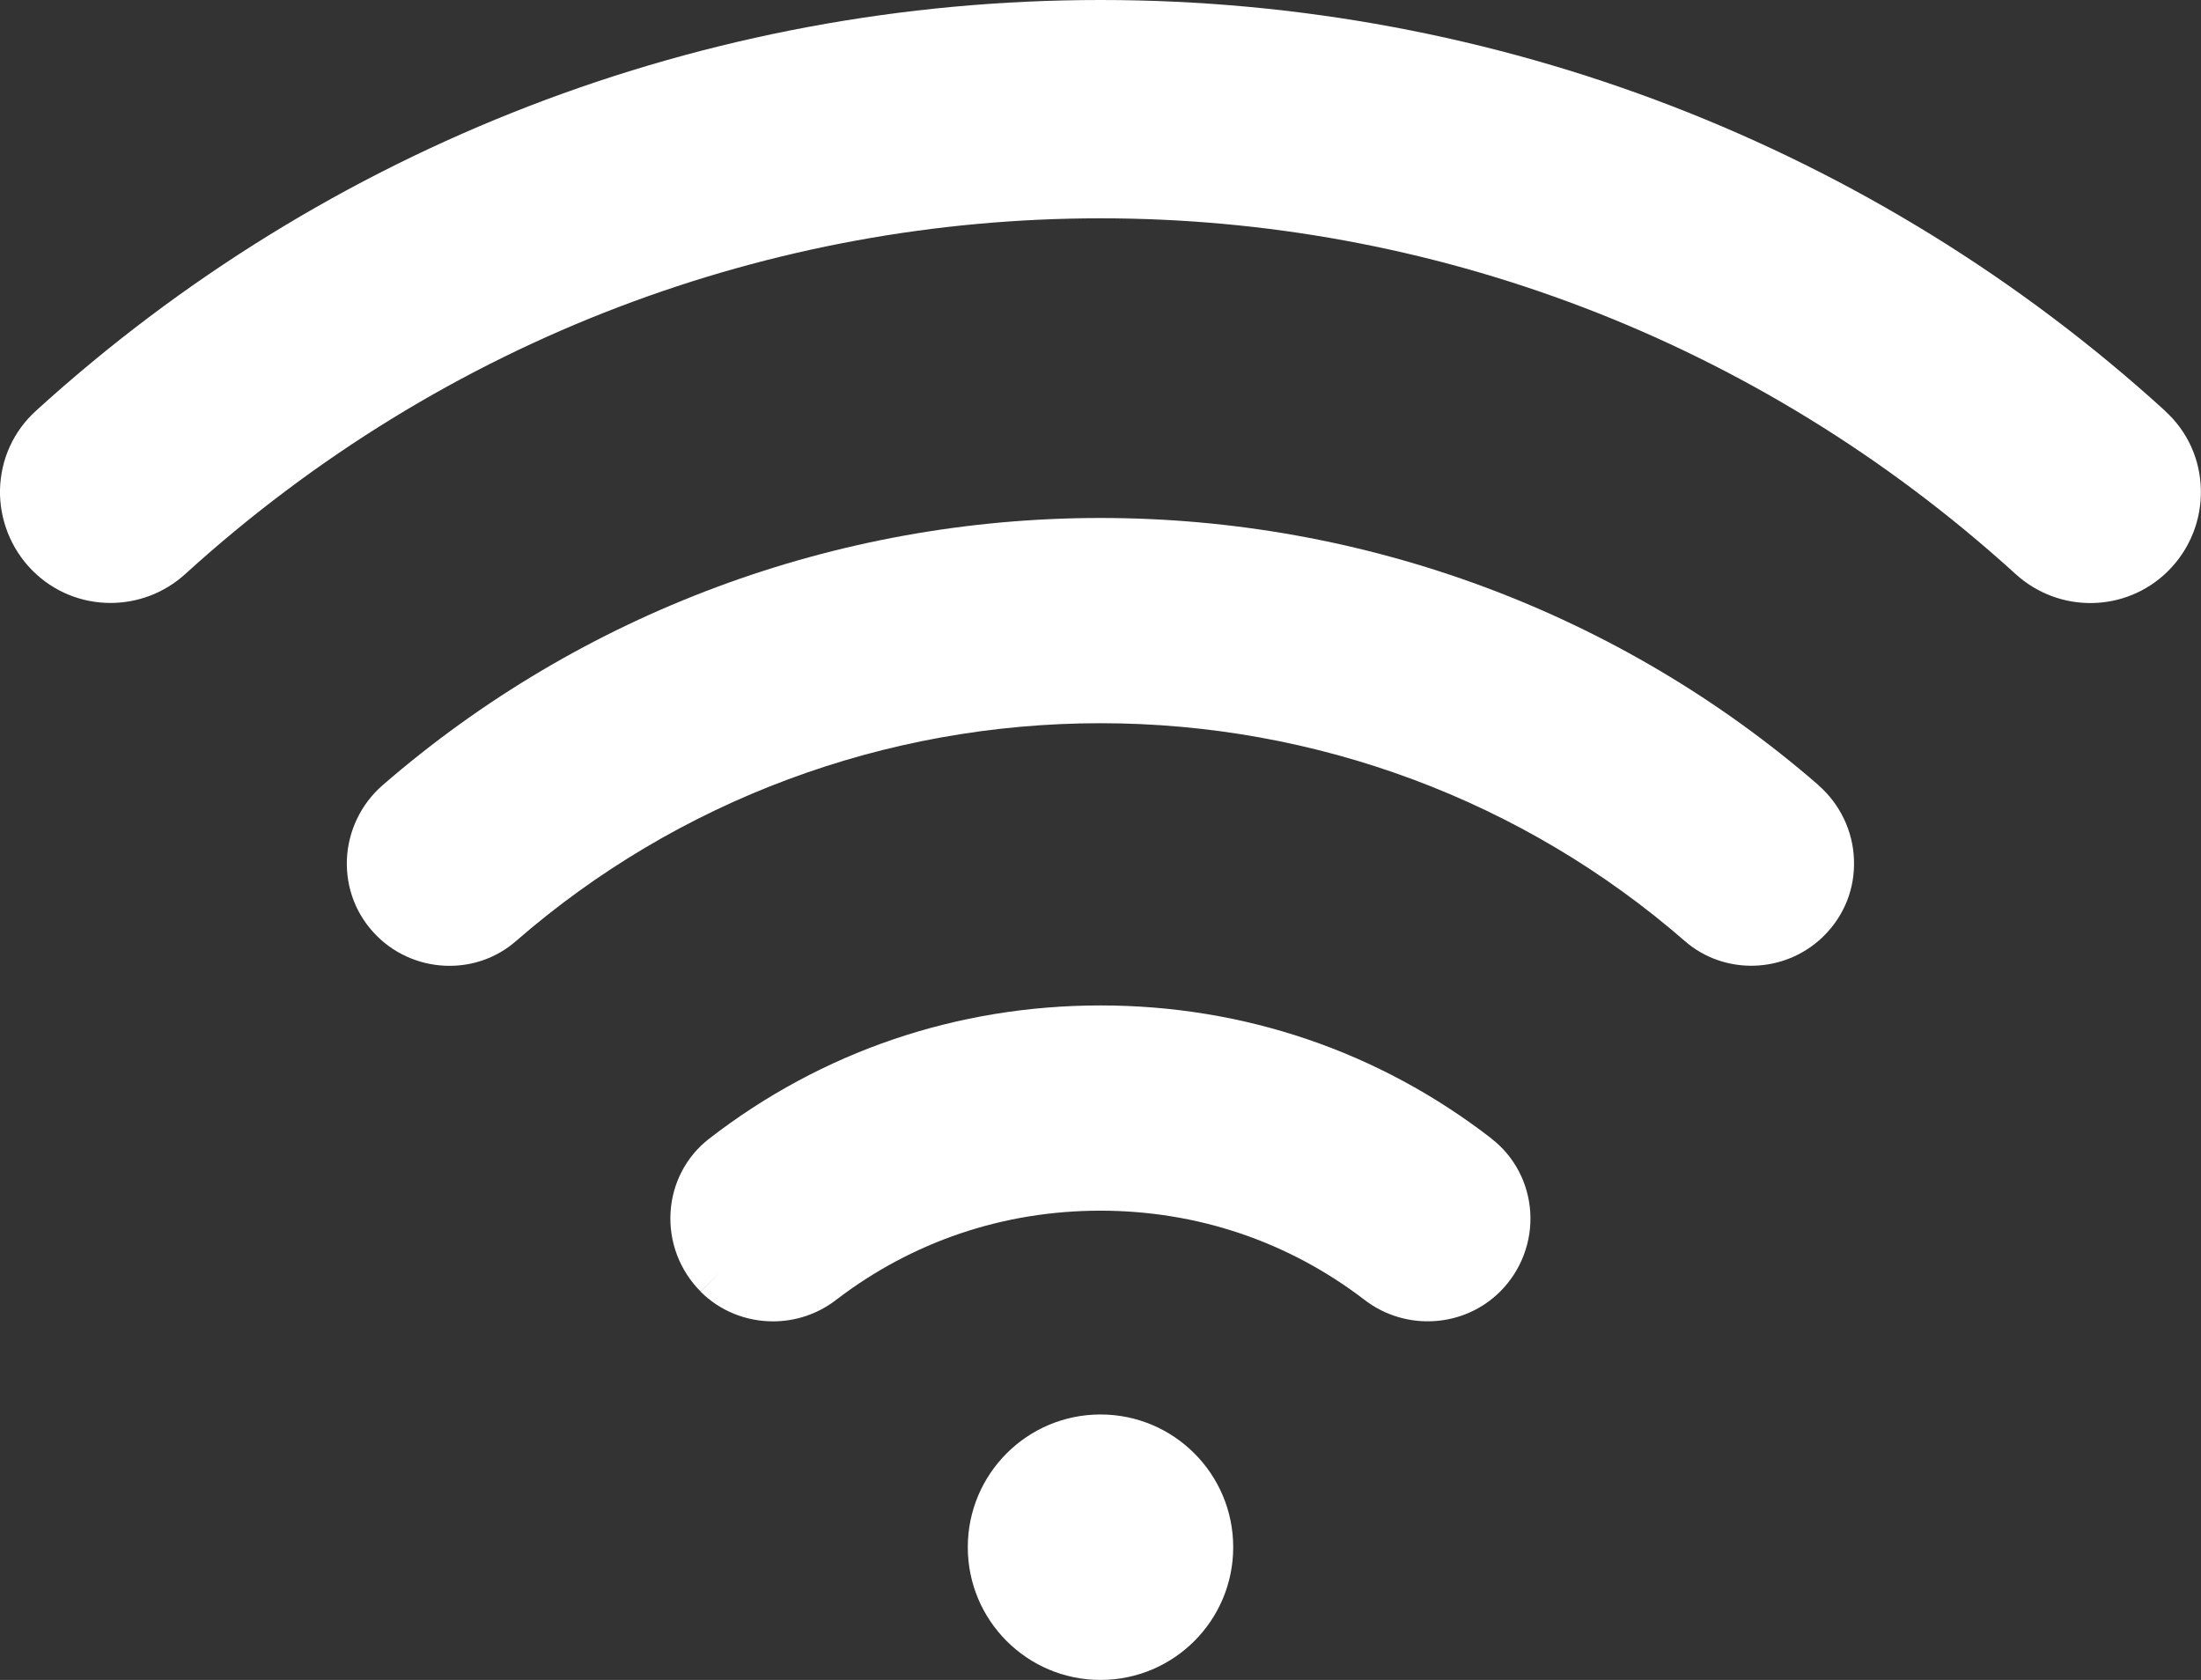
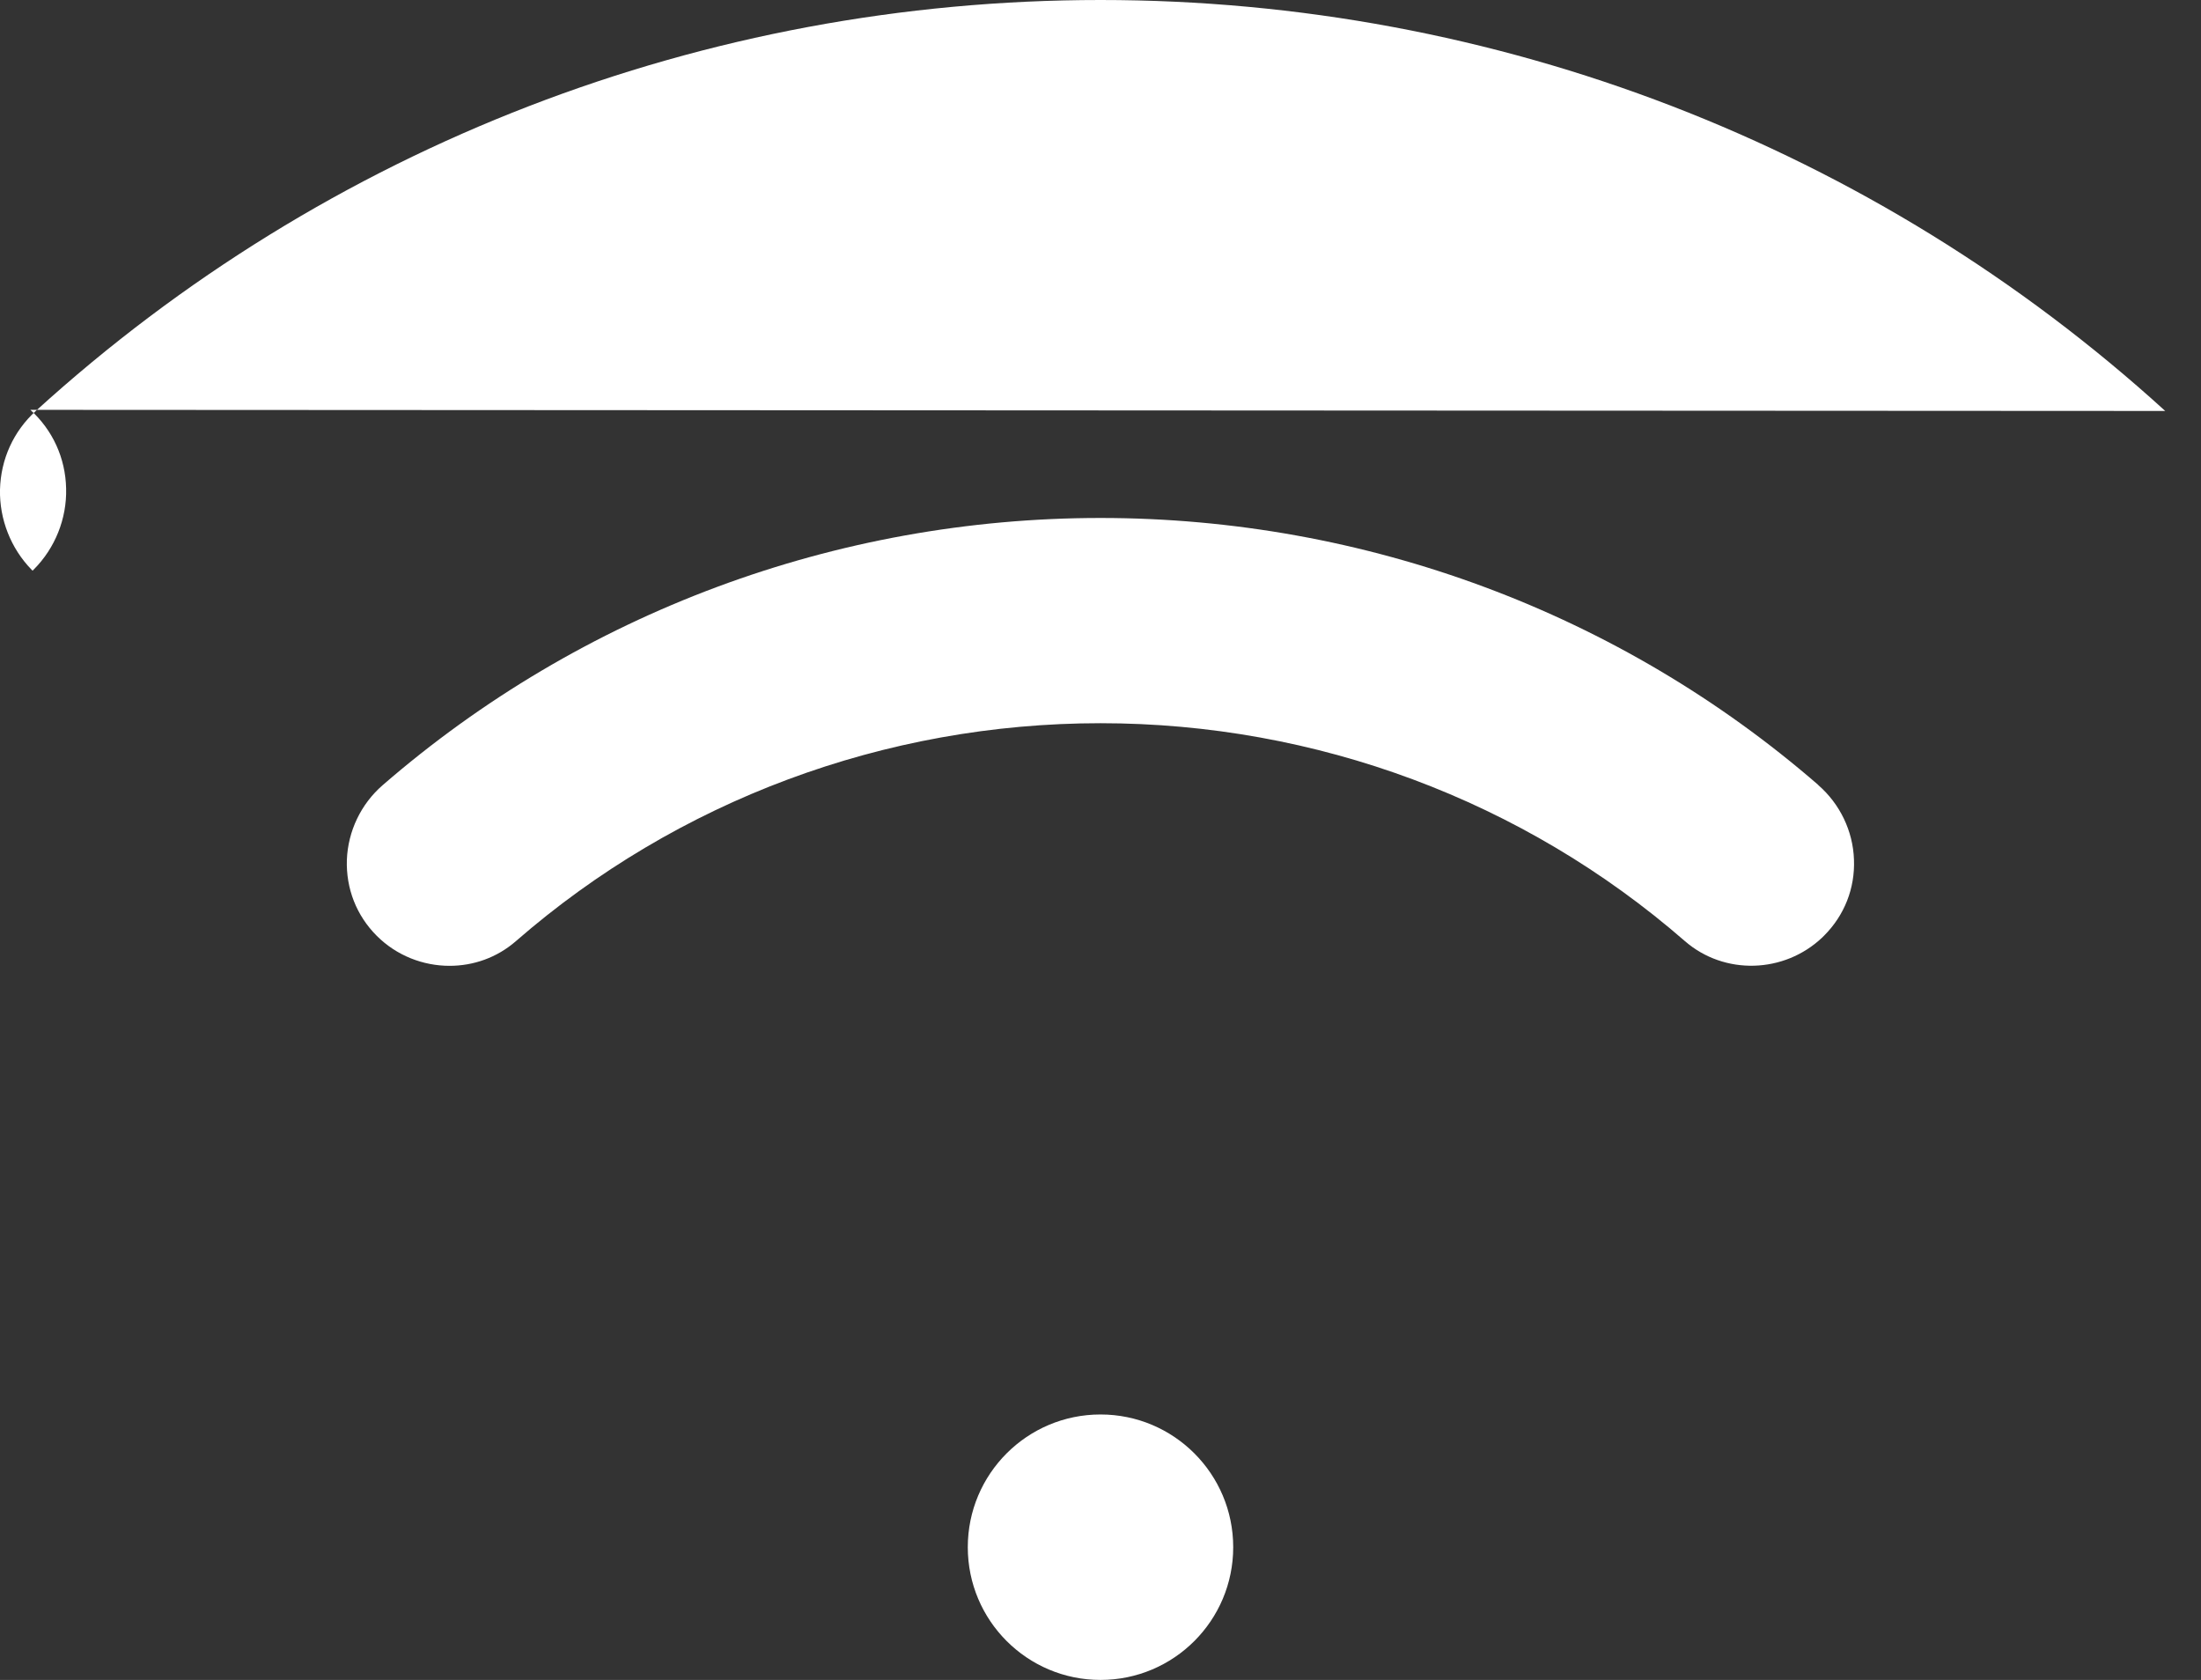
<svg xmlns="http://www.w3.org/2000/svg" id="Warstwa_2" data-name="Warstwa 2" width="137.82" height="105.18" viewBox="0 0 137.82 105.18">
  <rect x="0" y="0" width="137.82" height="105.18" fill="#333333" stroke="none" />
  <g id="_ŚC__1" data-name="ŚC„[_1">
    <g>
-       <path d="M135.58,25.73C117.35,9.14,93.67,0,68.91,0,44.15,0,20.47,9.14,2.24,25.73.84,27.01.05,28.75,0,30.65c-.04,1.86.68,3.69,1.98,5.02l.06.06c1.35,1.35,3.11,2.02,4.88,2.02,1.67,0,3.35-.6,4.68-1.81,32.67-29.69,81.94-29.7,114.61,0,2.73,2.48,6.88,2.41,9.5-.14l.07-.07c1.34-1.34,2.08-3.19,2.03-5.08-.04-1.9-.84-3.65-2.24-4.92Z" fill="#fff" />
+       <path d="M135.58,25.73C117.35,9.14,93.67,0,68.91,0,44.15,0,20.47,9.14,2.24,25.73.84,27.01.05,28.75,0,30.65c-.04,1.86.68,3.69,1.98,5.02l.06.06l.07-.07c1.34-1.34,2.08-3.19,2.03-5.08-.04-1.9-.84-3.65-2.24-4.92Z" fill="#fff" />
      <path d="M113.86,49.15c-12.42-10.78-28.38-16.72-44.95-16.72h0c-16.56,0-32.52,5.95-44.95,16.73-1.36,1.18-2.17,2.88-2.24,4.67-.06,1.8.6,3.49,1.87,4.76,1.25,1.25,2.91,1.88,4.56,1.88,1.49,0,2.97-.51,4.16-1.55,10.11-8.8,23.1-13.64,36.6-13.64s26.48,4.84,36.59,13.64c2.47,2.15,6.22,2.04,8.61-.23l.11-.11c1.27-1.27,1.94-2.96,1.87-4.76-.06-1.79-.88-3.49-2.24-4.67ZM68.91,34.42h0s0,0,0,0Z" fill="#fff" />
-       <path d="M93.4,71.29c-7.05-5.46-15.52-8.34-24.49-8.34s-17.45,2.88-24.5,8.34c-1.43,1.1-2.31,2.78-2.42,4.59-.12,1.85.57,3.67,1.88,4.98l1.41-1.41h0l-1.41,1.42c1.23,1.23,2.88,1.86,4.53,1.86,1.39,0,2.78-.44,3.95-1.34,4.77-3.66,10.49-5.59,16.55-5.59s11.78,1.93,16.55,5.59c2.57,1.97,6.22,1.74,8.49-.53,1.31-1.31,2-3.13,1.88-4.98-.12-1.82-1-3.49-2.43-4.59Z" fill="#fff" />
      <circle cx="68.91" cy="96.87" r="8.31" fill="#fff" />
    </g>
  </g>
</svg>